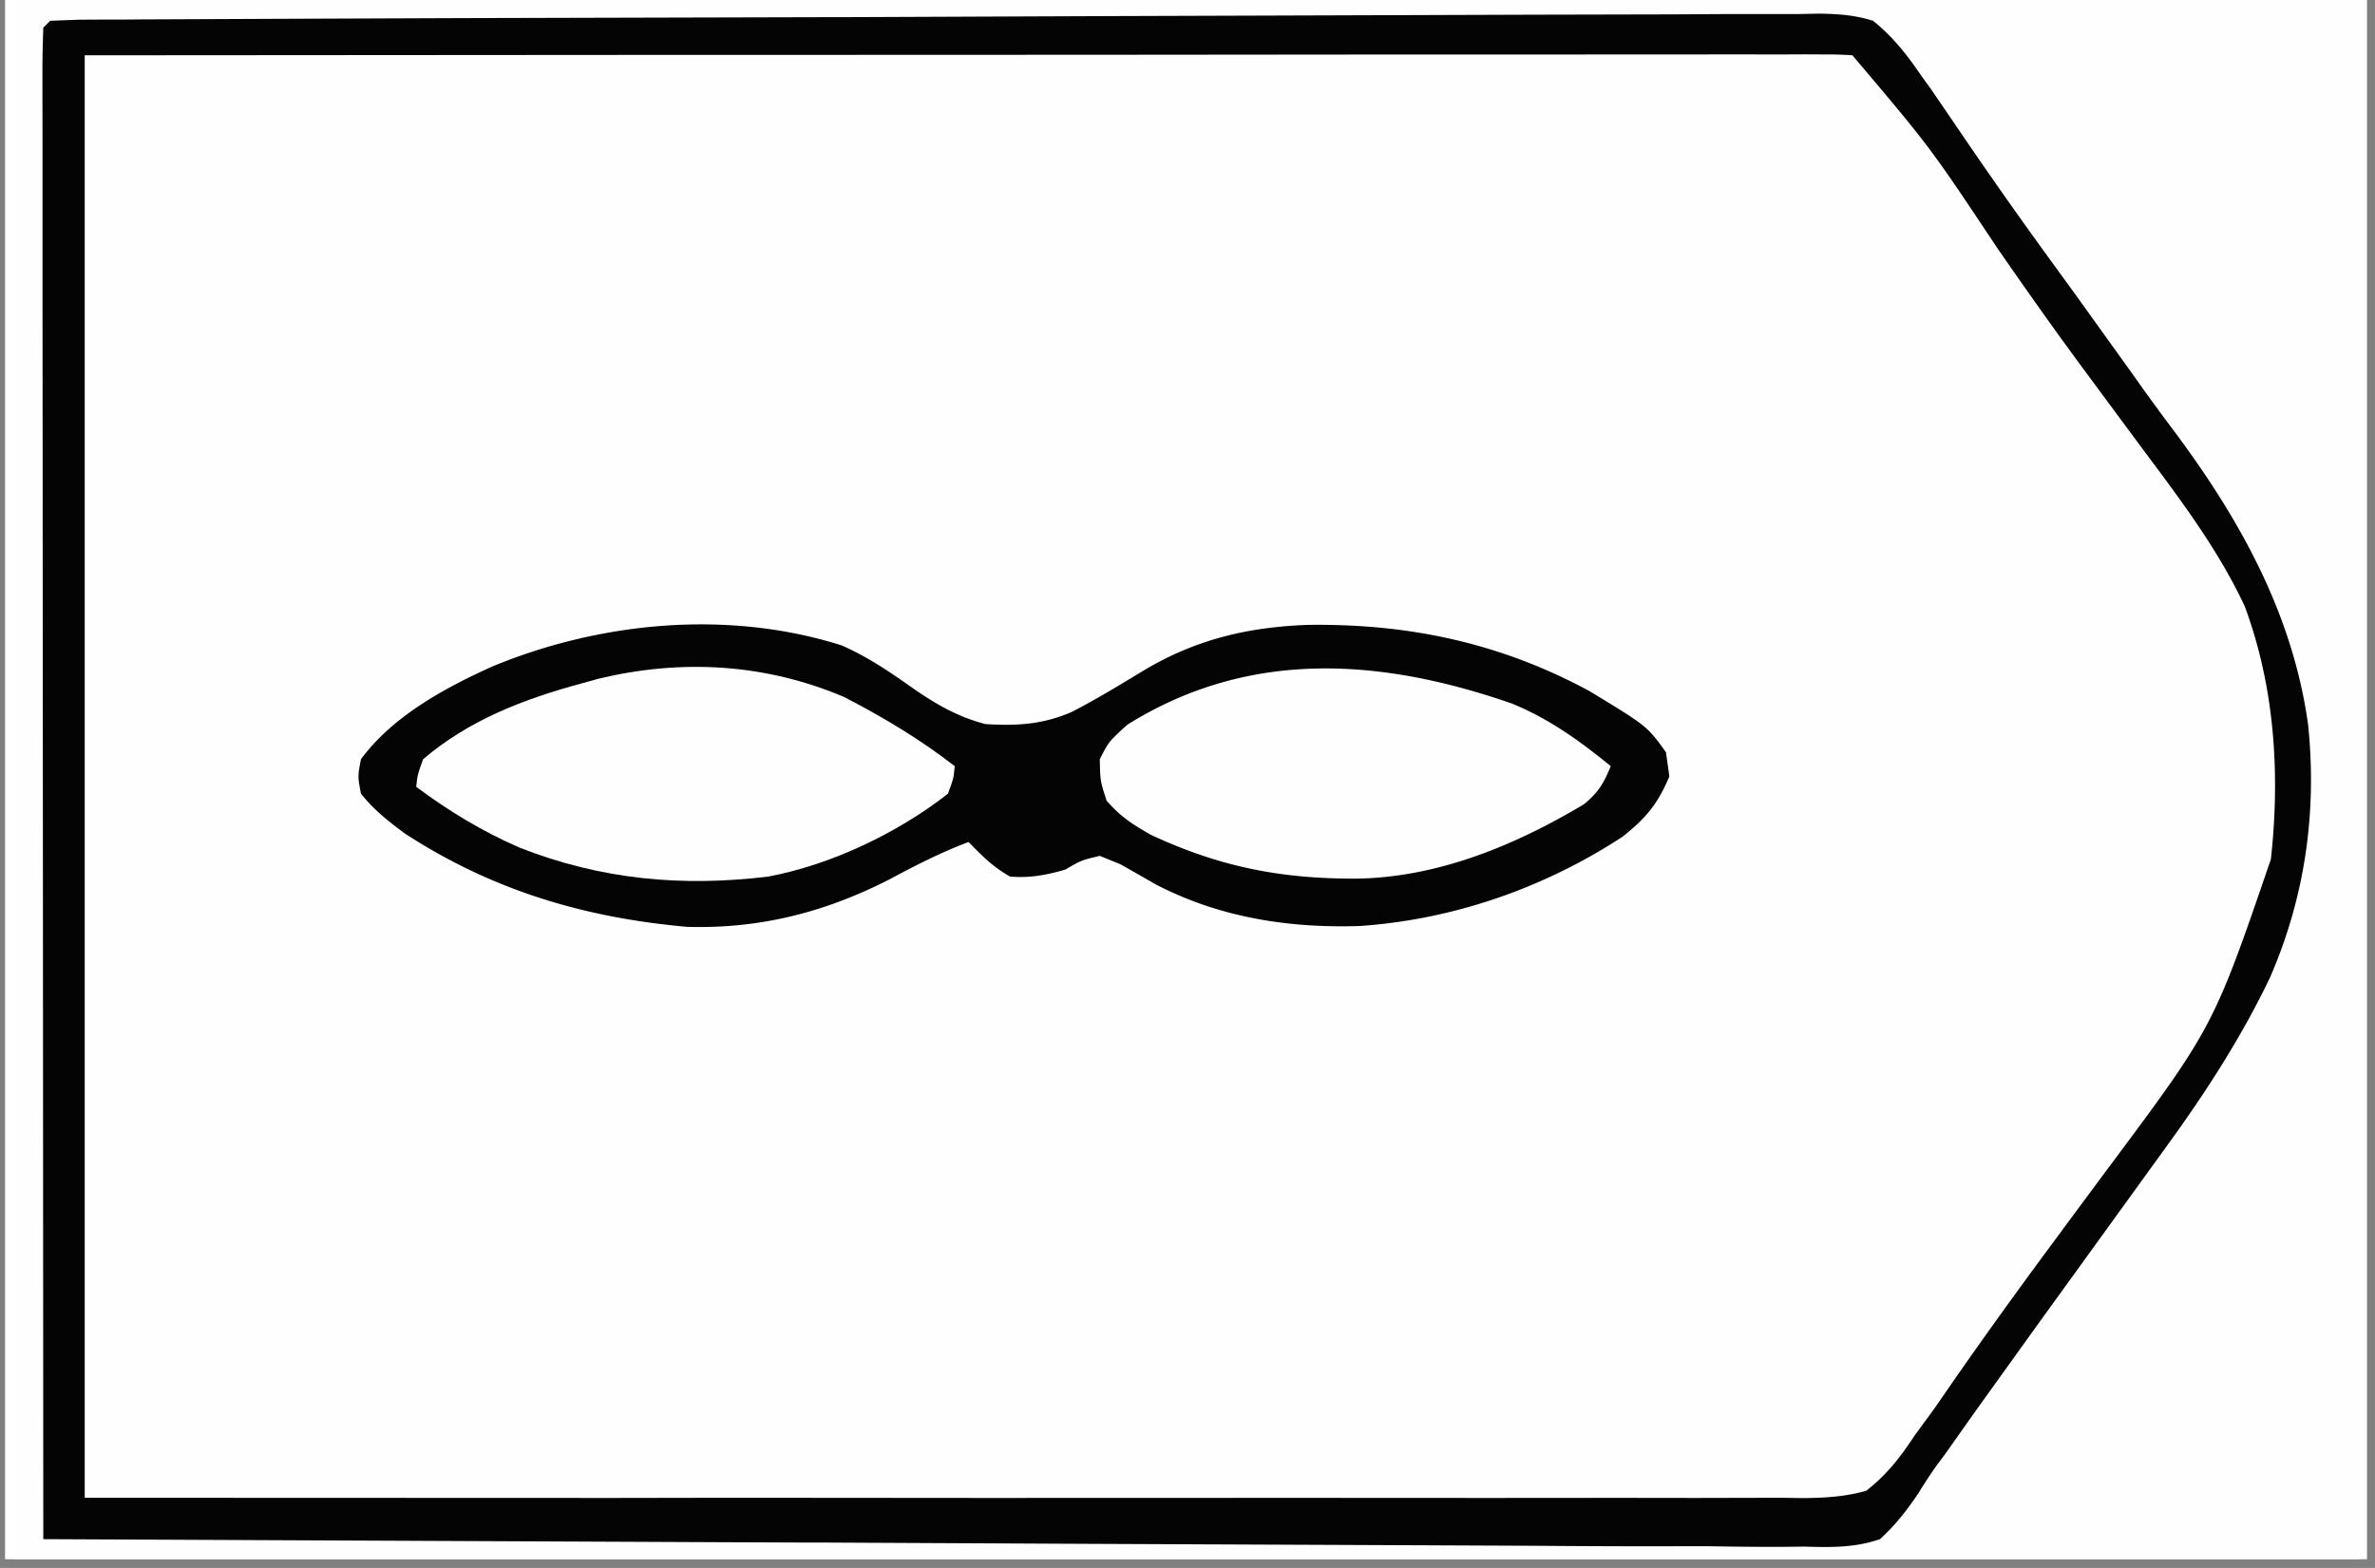
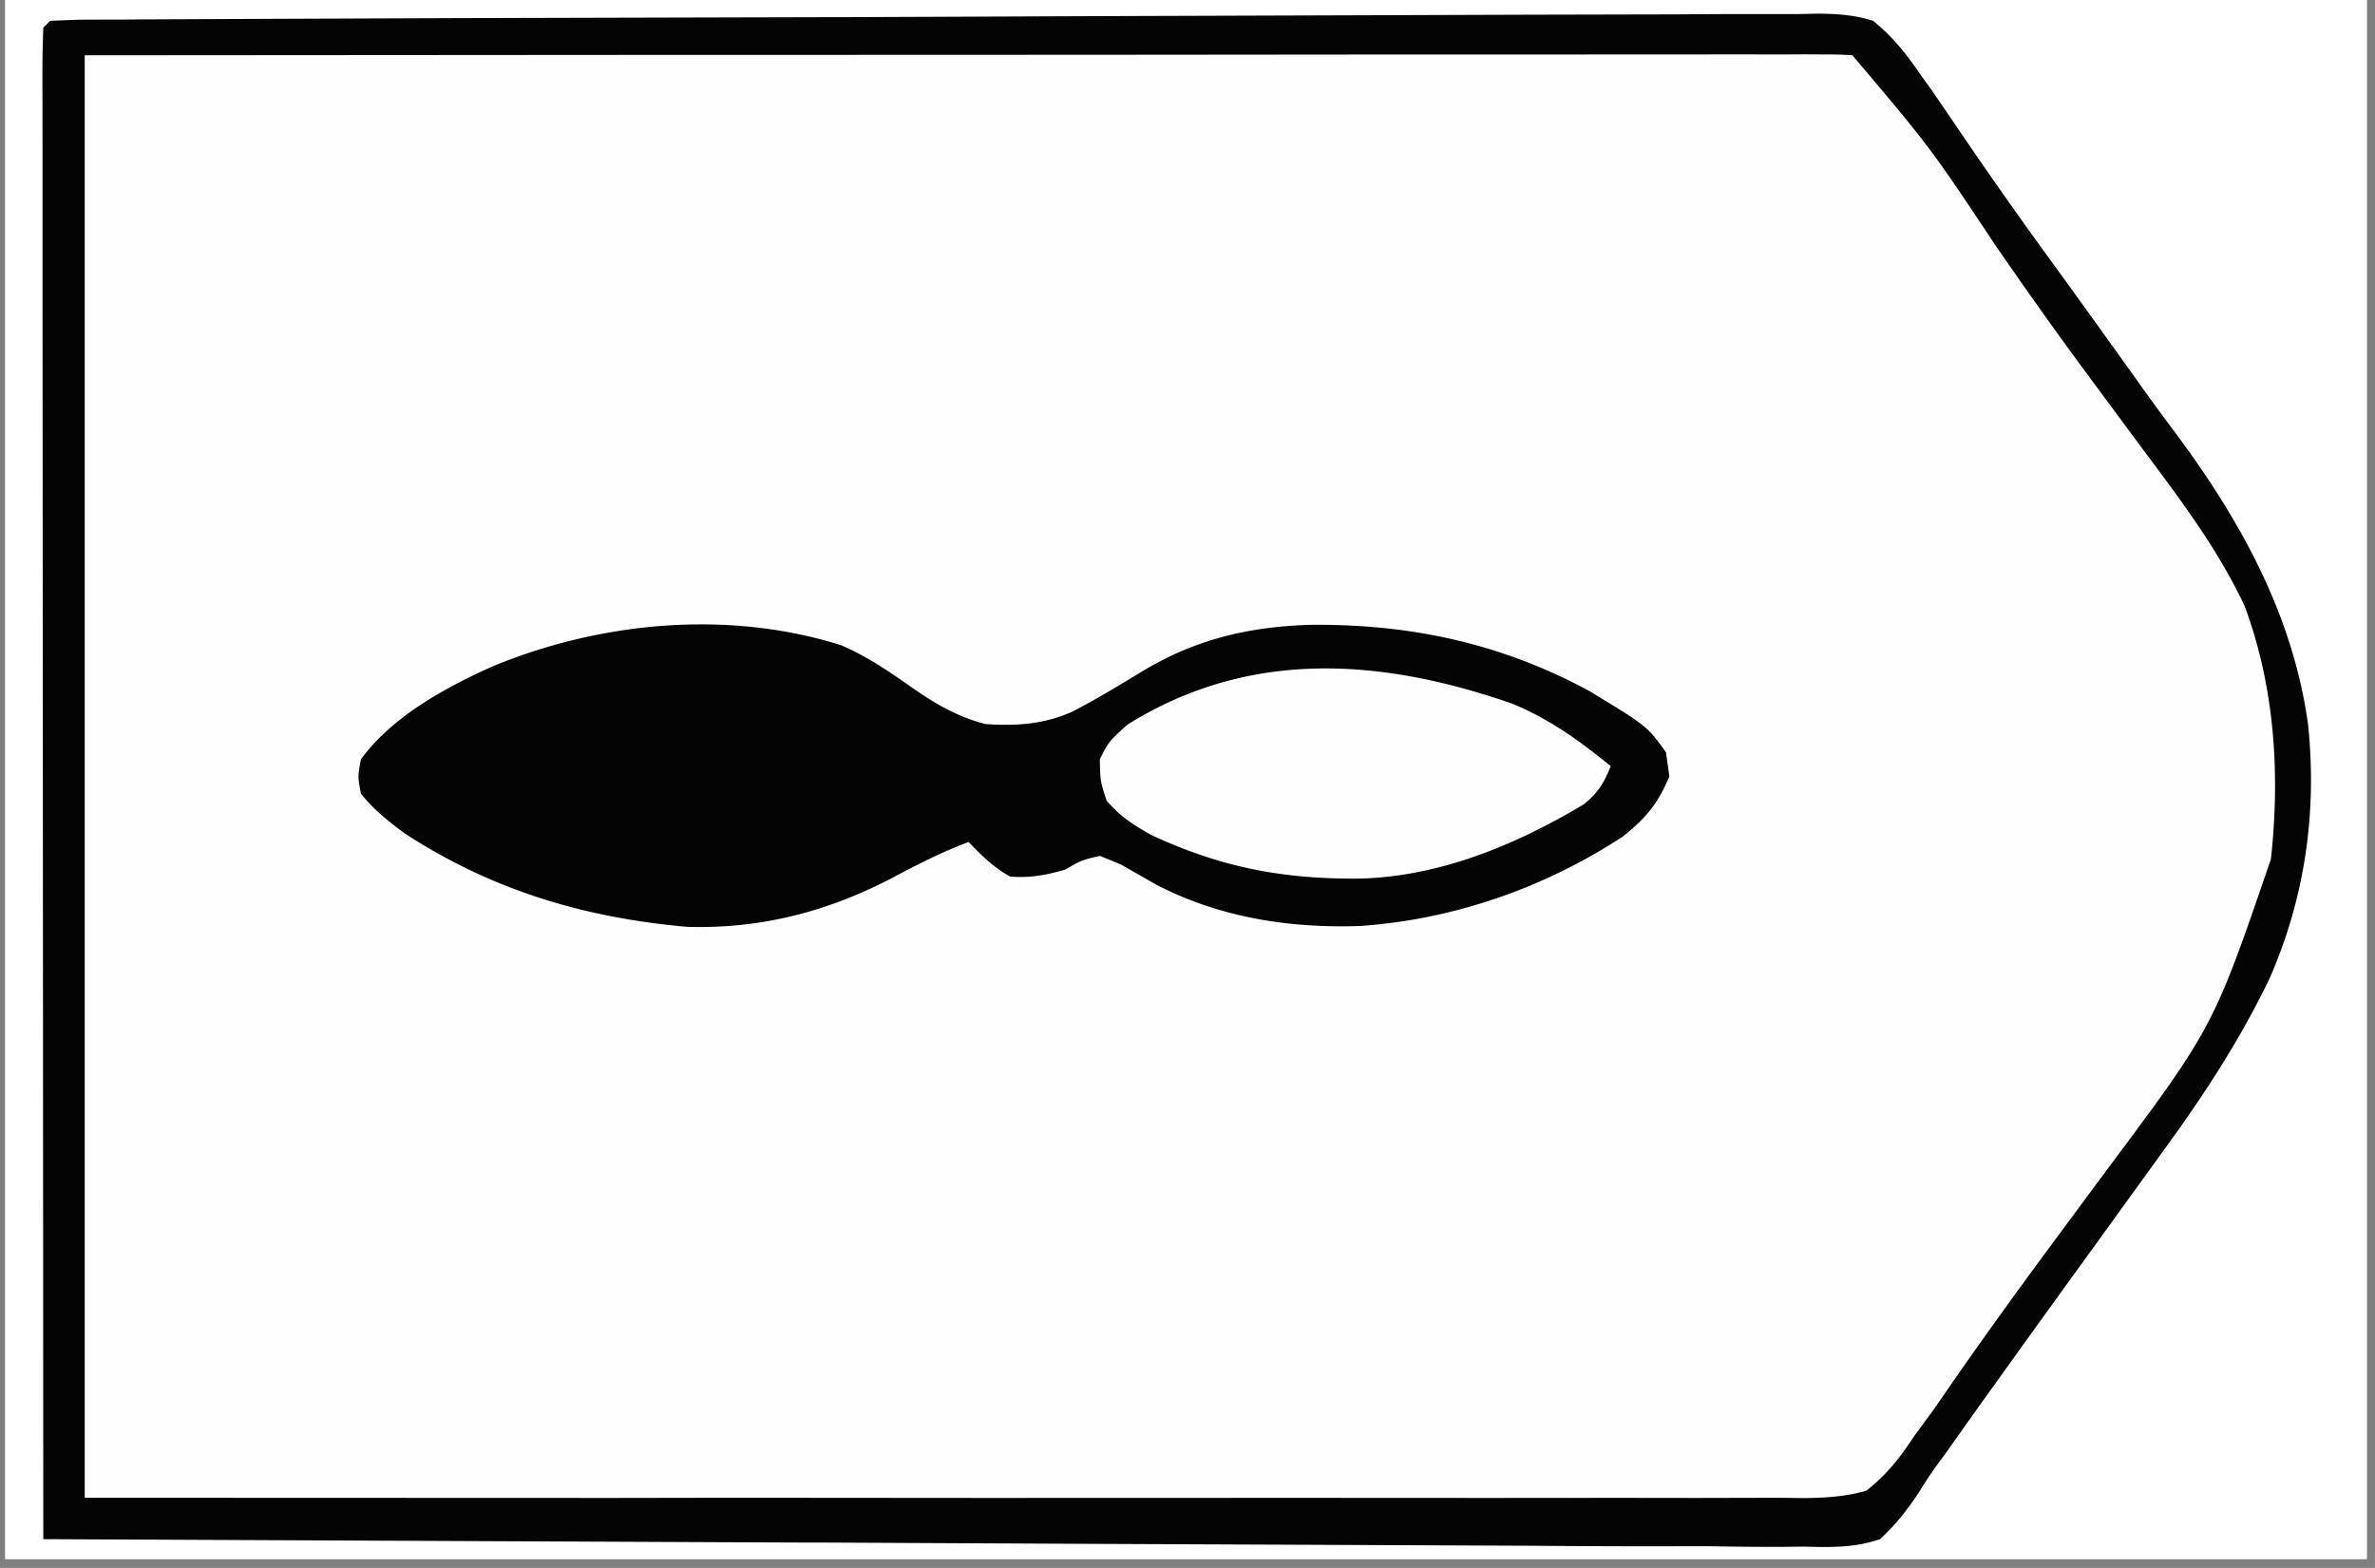
<svg xmlns="http://www.w3.org/2000/svg" width="265" zoomAndPan="magnify" viewBox="0 0 198.75 131.25" height="175" preserveAspectRatio="xMidYMid meet">
  <rect x="0" y="0" width="198.75" height="131.25" fill="#808080" stroke="none" />
  <style>.B{clip-rule:nonzero}.C{fill:#fefefe}.D{fill:#050404}</style>
  <defs>
    <clipPath id="A">
      <path d="M.441 0h197.621v130.504H.441zm0 0" class="B" />
    </clipPath>
    <clipPath id="B">
-       <path d="M1.246 0h196.129v130.504H1.246zm0 0" class="B" />
-     </clipPath>
+       </clipPath>
    <clipPath id="C">
      <path d="M1.246 0H193v130.504H1.246zm0 0" class="B" />
    </clipPath>
    <clipPath id="D">
-       <path d="M1.246 0H72v130.504H1.246zm0 0" class="B" />
-     </clipPath>
+       </clipPath>
    <clipPath id="E">
      <path d="M1.246 0H140v78H1.246zm0 0" class="B" />
    </clipPath>
    <clipPath id="F">
      <path d="M1.246 0H194v130.504H1.246zm0 0" class="B" />
    </clipPath>
    <clipPath id="G">
-       <path d="M1.246 0H80v74H1.246zm0 0" class="B" />
-     </clipPath>
+       </clipPath>
    <clipPath id="H">
      <path d="M1.246 0h133.602v74H1.246zm0 0" class="B" />
    </clipPath>
    <clipPath id="I">
-       <path d="M1.246 0H94v130.504H1.246zm0 0" class="B" />
-     </clipPath>
+       </clipPath>
    <clipPath id="J">
-       <path d="M1.246 0H90v130.504H1.246zm0 0" class="B" />
-     </clipPath>
+       </clipPath>
    <path id="K" d="M.441 0h197.621v130.504H.441zm0 0" />
    <path id="L" d="M-19.875-13.125h238.5v157.5h-238.5z" />
  </defs>
  <g clip-path="url(#A)" fill="#fff">
    <use href="#K" />
    <use href="#K" />
  </g>
  <g clip-path="url(#B)">
    <g fill="#fff">
      <use href="#L" />
      <use href="#L" />
    </g>
    <use href="#L" class="C" />
  </g>
  <g clip-path="url(#C)" class="C">
    <path d="M-675.902 1.738l57.887-.535 8.219-.043 22.023-.223 22.613-.18 13.945-.145 10.711-.051 4.383-.062c8.957-.234 8.957-.234 12.766 1.238 3.227 2.367 5.289 5.605 7.27 9.02 1.375 2.313 3.008 4.426 4.613 6.578l1.863 2.598 5.648 7.875.934 1.305 4.641 6.227c5.934 7.664 10.953 15.598 12.445 25.402.578 8.965-.812 16.391-4.613 24.57-4.141 8.066-10.09 15.223-15.586 22.379-2.184 2.855-4.344 5.719-6.414 8.652l-1.258 1.695a32.29 32.29 0 0 0-2.586 4.363c-1.363 2.555-2.82 4.758-5.227 6.434-4.703 1.617-9.973 1.098-14.871.992l-4.559.008c-3.695.008-7.379-.027-11.062-.082l-12.891-.078-22.98-.152-23.691-.168-5.531-.027-42.32-.27-4.453-.035-6.031-.062-1.801-.008-1.625-.02-1.406-.016-1.055-.082-.578-.578c-.055-1.582-.074-3.152-.062-4.73v-1.562l.008-5.324.008-3.898.305-59.297.105-16.961.215-34.746m454.754 0a31.19 31.19 0 0 1 2.418-.098l1.59-.027 1.773-.016 1.867-.02 6.234-.07 4.449-.055 40.734-.301 6.824-.039 21.926-.211 22.527-.172 13.879-.133 10.672-.047 4.352-.062c8.93-.23 8.93-.23 12.723 1.25 3.227 2.375 5.305 5.621 7.285 9.047 1.055 1.785 2.25 3.438 3.465 5.113l2.504 3.551c1.883 2.688 3.828 5.328 5.773 7.961l1.023 1.383 5.094 6.859c5.301 7.121 9.602 13.828 11.262 22.699.23 2.391.273 4.754.246 7.156l-.016 1.918c-.18 8.289-2.773 14.918-6.957 22-2.223 3.598-4.766 6.969-7.297 10.352l-4.008 5.406-3.031 4.113-4.203 5.719-1.07 1.465-2 2.73-1.871 2.453c-1.043 1.355-1.043 1.355-1.687 2.891-1.105 2.008-2.016 2.996-3.934 4.281-4.699 1.16-9.777.73-14.578.668h-4.52a860.15 860.15 0 0 1-11-.051l-12.812-.047-22.836-.098-23.551-.117-5.496-.008-42.059-.176-4.418-.02-6.004-.043h-1.793l-1.613-.02-1.402-.008-1.043-.082-.578-.578c-.055-.805-.074-1.617-.074-2.43v-1.605l.012-1.785v-1.891l.008-6.359.008-3.402.25-56.852.008-1.543.012-1.551.07-12.715.07-12.43.047-7.352.035-6.816.016-2.5.02-3.391.016-1.906.082-1.41zm-111.09-.23l10.883-.145 9.422-.176 5.609-.074c.832-.008 1.652-.035 2.48-.062 2.465-.098 4.641-.07 6.996.688 2.168 1.867 3.676 3.953 5.199 6.355l1.742 2.379 1.551 2.242a441.63 441.63 0 0 0 7.652 10.652c19.805 26.785 19.805 26.785 21.305 39.543.633 7.109-.992 13.926-3.918 20.371-3.414 7.027-8.035 13.133-12.801 19.297-1.684 2.203-3.301 4.445-4.914 6.691l-.91 1.266-1.828 2.555-4.988 6.906-1.801 2.496-.77 1.055c-.891 1.168-.891 1.168-1.398 2.238-.695 1.223-1.34 2.105-2.383 3.051-2.07.598-4.078.527-6.207.492l-1.918.008c-2.125.008-4.246-.02-6.371-.035-1.516-.008-3.043 0-4.559 0-3.273 0-6.547-.008-9.832-.035l-14.199-.047-23.051-.078-23.801-.082-10.902-.027-53.445-.195V2.32l72.09-.41 4.781-.027 40.285-.375M-676.48 186.035l58.422-.418 6.895-.027 1.391-.008 22.23-.168 22.82-.145 14.07-.105 10.801-.047 4.426-.055c9.098-.176 9.098-.176 12.648.973 3.063 2 4.668 4.938 6.352 8.086a99.16 99.16 0 0 0 2.133 2.828l1.848 2.516 1.016 1.391 7.77 10.719 4.988 6.816 1.086 1.461 2.055 2.738c3.344 4.488 6.352 8.941 7.895 14.355l.355 1.145c2.051 6.824 1.813 13.391.313 20.316-3.266 12.578-12.035 23.055-19.867 33.117-2.094 2.73-4.086 5.531-6.074 8.344-.59.82-1.187 1.633-1.812 2.434-1.184 1.617-1.184 1.617-2.191 3.598-1.41 2.445-2.91 4.516-5.281 6.074-4.695 1.527-9.902 1.035-14.766.93l-4.523.008c-3.656.012-7.312-.027-10.973-.078l-12.781-.074-22.801-.141-22.125-.152-1.383-.008-5.488-.02-41.98-.25-4.406-.035-5.996-.055-1.773-.008-1.613-.016-1.402-.02c-1.113-.082-1.113-.082-2.273-.652l-.223-28.961-.109-13.453-.133-17.953-.098-13.785-.027-4.004c-.117-15.742.285-31.48.59-47.211m831.898-.621l1.328.043c.902.723.902.723 1.66 1.758l.883 1.176.93 1.285.98 1.34c2.691 3.656 5.254 7.414 7.797 11.188a177.69 177.69 0 0 0 6.207 8.602c2.73 3.578 5.289 7.262 7.797 11.012l1.02 1.516c3.906 5.898 7.305 11.563 7.973 18.738.805 15.113.805 15.113-2.309 21.957l-.785 1.855c-2.855 6.199-6.824 11.668-10.77 17.211l-.926 1.313c-4.051 5.719-8.254 11.32-12.516 16.871l-1.105 1.438-1.082 1.336c-1.176 1.516-1.176 1.516-1.848 3.223-1.059 2.148-1.961 3.266-3.906 4.699-4.648 1.277-9.75.813-14.512.734l-4.516.008a787.57 787.57 0 0 1-10.953-.062l-12.758-.055-22.75-.105-22.094-.125h-1.375l-5.477-.02-41.902-.187-4.398-.023-5.977-.047-1.793-.008-1.598-.02-1.398-.008-1.043-.082-.582-.57a142.45 142.45 0 0 1-.07-4.836v-1.551l.008-5.195v-3.699l.008-10.094v-10.535l.02-19.969.008-22.727.027-46.762 64.035-.25 1.355-.008 78.797-.301 1.75-.012h1.594l1.383-.008c.965 0 1.918-.02 2.883-.043M9.855-290.062l1.57-.035 1.402-.043 1.195.121c1.543 1.262 1.543 1.262 2.746 3.07l1.445 2.09.77 1.148c1.176 1.73 2.434 3.418 3.691 5.105l3.113 4.211 5.176 7.023 3.016 4.102 4.039 5.434c5.309 7.137 9.859 13.957 11.035 22.957.715 7.586-.402 14.34-3.441 21.332-3.07 6.691-7.324 12.207-11.812 17.996-2.668 3.445-5.246 6.941-7.816 10.457-2.914 3.965-5.824 7.926-8.93 11.742l-1.328 1.645c-1.125 1.281-1.125 1.281-2.285 1.863-.98.055-1.961.078-2.949.09l-1.902.016-2.105.012-2.211.016-6.074.035-6.477.047-12.516.078-10.082.063-69.512.285-5.047.012h-7.836-2.773c-6.359.008-12.668-.25-19.008-.652-.645-23.91-.652-47.816-.625-71.734l.016-15.703.027-32.156 61.152-.25h1.305l65.457-.27 9.805-.035L3.738-290l3.031-.008 3.086-.055M7.09 4.629l52.332-.312L70 4.273h1.348l21.402-.133 21.98-.109 13.551-.09 10.402-.035 4.262-.035c8.77-.141 8.77-.141 12.07.758 2.027 1.172 3.176 2.742 4.371 4.738l.832 1.617c.605.848 1.238 1.684 1.879 2.504l1.73 2.402.957 1.328c2.605 3.648 5.121 7.352 7.625 11.063 2.152 3.16 4.418 6.195 6.762 9.199 5.258 6.781 9.566 13.332 10.949 21.996.668 7.707-.055 14.496-2.945 21.68-3.176 6.781-7.715 12.703-12.301 18.586-2 2.57-3.918 5.191-5.809 7.824l-.945 1.313-4.336 6.094-.777 1.098-2.031 2.879-1.34 1.805-.59 1.035c-.855 1.301-1.594 2.105-2.879 3.004-2.828.617-5.656.547-8.539.512l-2.641.016h-7.199c-2.559-.008-5.129 0-7.699.02h-14.754c-5.387-.012-10.777.008-16.164.016l-25.906.027-66.176-.008zm-308.363 184.254c1.09-.027 2.188 0 3.273.035 1.383 1.105 1.383 1.105 2.523 2.676l1.32 1.77 1.359 1.918 1.363 1.871 5.996 8.488 1.668 2.379.855 1.223c2.434 3.465 5.004 6.809 7.59 10.156 5.586 7.262 10.922 14.508 12.391 23.758.77 7.684.227 14.742-2.914 21.852-3.668 7.352-8.637 13.777-13.648 20.254-2.133 2.766-4.195 5.566-6.227 8.414l-7.477 10.215-.883 1.188c-1.062 1.41-2.098 2.766-3.348 4.016-1.098.141-1.098.141-2.469.141h-1.59l-1.758-.008-1.855.008a1637.75 1637.75 0 0 1-6.191-.016h-4.422c-3.187 0-6.371 0-9.547-.012l-13.801-.008-22.391-.027-21.75-.016h-1.371l-10.582-.012-51.926-.051V189.5l51.125-.207 10.336-.043h1.313l69.957-.285 5.684-.02 1.668-.008 2.996-.012c.91 0 1.82-.016 2.73-.043m230.934.035c1.008.965 1.008.965 1.918 2.223l1.035 1.41 1.098 1.535 1.148 1.578 3.473 4.809 1.953 2.695 3.664 5.094 6.121 8.352 1.035 1.41 4.238 5.727c4.664 6.301 8.793 12.723 9.703 20.684.59 6.719.035 12.313-2.738 18.512-3.398 7.227-7.832 13.32-12.758 19.566-2.648 3.383-5.145 6.844-7.598 10.359-2.203 3.168-4.516 6.227-6.887 9.27-1.312 1.605-1.312 1.605-2.027 2.91-.828 1.355-1.621 2.391-2.801 3.461-2.133.695-4.191.617-6.414.57l-2.105.02h-4.852c-3.105-.02-6.219 0-9.324.027l-21.551.035h-10.883-19.375-17.559-20.492-10.809-10.125-3.723-5.059-1.496c-1.918 0-3.48-.047-5.309-.652V189.5l51.617-.437 11.754-.098 21.117-.18 21.676-.187 13.375-.117 10.25-.078 4.211-.035 5.734-.047 1.688-.016c4.941-.039 4.941-.039 7.074.613" />
  </g>
  <g clip-path="url(#D)" class="D">
    <path d="M-127.129-544.273h2.211l55.469.016 32.117.012h13.914l94.07.023.445 85.984.008 2.438.164 183.762v6.859l-.039 118.445-58.937.285-2.223.008-107.949.293h-6.879l-11.48-.008-2.285-.008c-20.035-.008-40.07.055-60.105.125l-7.387.027-24.121.078-72.145.223h-1.703l-165.953.16h-3.348l-83.363-.035c-.918-1.641-1.293-2.809-1.293-4.691l-.008-1.43.008-1.57-.008-1.676.008-5.613-.008-4.039.008-9.984v-11.965-22.102l.008-21.937v-6.926l.02-52.105.008-49.055v-10.277l.008-45.602v-19.148l.012-24.758v-11.902l.488-48.922c.195-8.145.109-16.238-.258-24.375l-.242-7.871-.027-1.793c.117-2.078.387-4.059.707-6.121l.328-2.051.242-1.562 77.648-.25h1.656l26.344-.086 42.402-.137 18.527-.051 29.52-.055 2.301.008h4.602l45.703-.133 14.844-.09 145.973-.418m-185.32 1.793l-.574 1.73h-2.254l-31.047-.035h-1.328c-40.66-.027-81.312.141-121.973.32l-3.562.02-61.148.273c-.555 1.672-.645 2.715-.645 4.445l-.008 1.711.008 1.875-.008 2.008.008 5.531v6.004 10.539 15.668l.008 26.355.012 35.973.008 58.363.008 56.707v1.77l.012 53.289v1.66l.023 109.797 214.93-.105h1.953l49.262-.117 28.832-.062 308.277-.863.023-100.492v-2.152l.02-34.109.008-35.18.008-19.68-.434-75.277-.262-39.867v-9.055l.012-16.918.016-19.359.027-39.617-39.645-.023c-6.145 0-12.293-.012-18.43-.02-5.387 0-10.777-.008-16.164-.008-2.828 0-5.648 0-8.477-.008-12.703-.02-25.406.043-38.117.195l-1.66.016-6.824.082-81.605.41-17.559-.008c-10.426 0-20.848-.012-31.266-.012l-30.242-.008h-1.898l-9.484-.008c-25.898 0-51.785-.02-77.684-.027l-.578-1.73zm-57.496 750.832l1.445.215c1.5 1.488 2.445 3.355 3.469 5.199l.695 1.215c2.305 4.559 2.883 9.895 2.777 14.961 1.898-1.051 3.504-2.254 5.164-3.648 4.531-3.566 10.035-5.574 15.637-6.789l1.152.035c1.016.723 1.016.723 1.73 1.73.09 5.086-1.82 10.484-4.043 15.027-1.469 2.336-3.281 4.379-5.199 6.352 3.793.805 3.793.805 7.629 1.363 3.977.465 6.887 1.324 10.266 3.473a12.52 12.52 0 0 1 2.91 3.258c.285 1.445.285 1.445 0 2.891-2.195 2.086-4.516 3.105-7.297 4.148l-1.172.453c-3.191 1.234-5.539 1.813-8.98 1.785l-2.223-.016-1.711-.02c1.078 1.66 2.148 3.266 3.387 4.801 3.363 4.254 5.238 8.414 6.434 13.688.117 2.211.117 2.211 0 4.039l-.605 1.16-1.125.57c-5.219-.453-10.68-2.316-15.078-5.219-1.371-1.105-2.684-2.246-3.984-3.441l-2.891-2.312.078 1.09c.285 7.02-1.855 13.336-5.012 19.539-.848 1.328-.848 1.328-2.578 2.48-1.445-.055-1.445-.055-2.891-.582-3.473-4.031-5.496-9.715-6.504-14.871-.383-2.195-.473-4.273-.437-6.496l-1.141.883c-5.398 4.07-11.828 8.281-18.68 9.191-1.555-.262-1.555-.262-2.676-1.09-.609-1.48-.609-1.48-.609-3.793.992-6.441 4.418-11.723 8.414-16.719.641-.793 1.313-1.57 1.98-2.34l-1.02.055c-6.687.223-12.176-1.848-18.082-4.727-1.695-1.109-1.695-1.109-2.871-2.535l-.562-1.465c.305-1.203.305-1.203 1.16-2.309 3.113-2.676 6.441-4.238 10.438-5.121 3.246-.59 6.496-1.008 9.785-1.234-1.48-2.703-2.988-5.371-4.621-7.977-2.176-3.602-4.434-7.547-4.773-11.801l.152-1.598 1.152-1.152c2.426-.402 4.824-.258 7.199.375 5.352 2.016 10.535 4.996 14.754 8.867l-.141-2.023c.016-4.836 1.266-9.887 3.316-14.258 2.836-4.871 2.836-4.871 5.781-5.309m227.383-14.23c1.461.035 1.461.035 2.891.578 4.102 3.113 6.672 8.621 8.66 13.285 2.301 6.559 2.668 14.555 1.535 21.422-1.125 5.035-3.516 9.449-6.156 13.82l1.043-.676c4.711-2.961 9.762-5.371 15.391-5.781 8.609-.207 16.137-.082 23.879 4.121 2.715 1.535 5.336 3.133 7.645 5.23.652 1.98.652 1.98.582 4.039-.953 1.348-1.578 1.953-2.891 2.891l-1.113.805c-1.52.988-3.051 1.828-4.668 2.656l-1.043.555c-6.672 3.363-12.918 4.141-20.348 3.82-5.879-.437-10.937-2.25-16.164-4.953l-1.375-.68-.937-.473.945 1.438c2.715 4.184 5.129 7.984 5.496 13.082.43 8.527-.152 16.684-3.953 24.445-1.809 3.48-3.871 7.234-7.109 9.566-1.461.238-1.461.238-2.891 0-3.449-2.457-5.441-6.809-7.18-10.547-2.871-6.566-4.246-13.5-3.801-20.648.828-6.227 2.871-11.535 6.359-16.754l-.918.41-4.141 1.863-1.441.652-1.402.625-1.285.578c-5.727 2.305-13.094 1.492-19.125 1.07-3.086-.488-5.852-1.559-8.672-2.891l-1.937-.863c-3.148-1.48-6.047-2.953-8.465-5.496-.793-1.91-.793-1.91-1.148-3.461a34.22 34.22 0 0 1 6.68-5.523l1.063-.687c4.559-2.82 9.625-4.586 15.004-4.828l4.844-.043 1.641-.027c4.426-.008 8.797.25 12.805 2.285l1.879 1.098 3.461 1.945h1.16l-.828-1.547c-3.445-6.574-5.664-12.855-5.531-20.402.742-8.352 3.398-15.25 8.109-22.191 2.105-2.766 2.105-2.766 3.453-3.809" />
  </g>
  <g clip-path="url(#E)" class="D">
    <path d="M-76.684-361.406c2.723 1.43 5.309 3.09 7.832 4.848 1.242.875 1.242.875 3.133 1.836 1.285-.363 1.285-.363 2.316-1.148l2.598.211c1.563.09 1.563.09 3.176-.211 1.703-.937 1.703-.937 3.363-2.168 3.531-2.52 6.754-4.203 11.09-4.773 9.145-.742 17.359-.117 25.77 3.719 3.445 1.66 7.172 3.535 9.477 6.684.141 1.801.141 1.801-.582 3.469-1.23 2.145-2.828 3.313-4.871 4.625-6.742 3.836-14.336 6.305-22.105 6.637-5.914-.133-12.168-1.793-17.402-4.551-1.605-.805-2.465-.937-4.301-.891-1.301.133-2.598.293-3.891.496-1.746.039-1.746.039-3.273-.773l-1.363-.918c-1.098-.609-1.098-.609-2.312-.582-1.633.875-1.633.875-3.352 2.133-4.711 3.07-9.645 4.605-15.258 5.016-9.027.391-17.359-2.473-25.297-6.566-2.176-1.473-3.738-3.008-5.203-5.203-.008-1.68-.008-1.68.574-3.473a24.19 24.19 0 0 1 3.504-2.668l.965-.648c9.73-6.406 24.262-9.469 35.414-5.098M70.445 54.031c2.207.973 4.023 2.215 5.988 3.605 1.934 1.34 3.711 2.363 6.02 2.973 2.605.168 4.82.043 7.246-1.02 2.016-1.035 3.941-2.211 5.887-3.391 4.406-2.656 8.77-3.703 13.879-3.891 8.457-.113 16.113 1.52 23.563 5.551 4.816 2.926 4.816 2.926 6.387 5.113l.285 2.023c-.988 2.332-1.961 3.492-3.926 5.051-6.566 4.293-14.164 6.934-21.98 7.469-5.949.195-11.73-.715-17.02-3.453l-3-1.711-1.738-.707c-1.551.367-1.551.367-2.891 1.152-1.57.453-2.988.723-4.629.578-1.418-.812-2.301-1.695-3.461-2.891-2.328.875-4.461 1.973-6.648 3.141-5.379 2.75-10.848 4.141-16.914 3.961-8.617-.766-16.324-3.066-23.629-7.824-1.391-1.035-2.57-1.961-3.656-3.32-.277-1.445-.277-1.445 0-2.891 2.664-3.602 6.992-5.957 11.016-7.77 9.117-3.766 19.777-4.746 29.223-1.75M-63.98-525.727c1.375 0 1.375 0 2.891.574 4.191 3.824 7.055 8.645 8.832 14.008 2.211 7.102 3.078 14.48 1.516 21.832-1.027 4.344-2.613 7.859-4.977 11.668-.883 1.535-.883 1.535-.652 3.141.465 1.473.465 1.473 1.633 3.078.008 1.234.008 1.234-.18 2.57l-.176 1.328c-.223 1.305-.223 1.305-.582 2.41l-.215 1.207a53.99 53.99 0 0 0 2.203 4.477c3.035 5.566 3.855 10.316 3.711 16.641-.355 8.121-2.977 15.32-6.957 22.305-1.426 2.203-2.543 3.668-4.809 5.031l-1.66.074c-3.773-2.465-5.52-6.504-7.508-10.395-2.473-4.918-3.586-9.559-4.051-15.027l-.125-1.473c-.27-6.664 1.328-13.195 4.406-19.066.918-1.418.918-1.418 2.203-2.578l1.027-1.148c.113-1.402.113-1.402-.215-2.848-.27-1.465-.27-1.465-.367-2.926l.672-1.445.488-1.445c-.641-1.5-.641-1.5-1.766-2.926-4.273-6.281-5.844-12.289-6.434-19.809-.211-6.773.973-13.457 4.16-19.441 4.645-7.996 4.645-7.996 6.93-9.816" />
  </g>
  <g clip-path="url(#F)" class="D">
    <path d="M4.203 1.738l2.441-.09 1.605-.008h1.785l1.883-.016 6.289-.027 4.488-.02 16.055-.062 30.449-.078h1.371l22.098-.09 22.688-.074 12.73-.043 11.988-.027 4.398-.027h6.004l1.758-.035c1.633.027 2.961.117 4.512.598 1.668 1.34 2.848 2.855 4.051 4.621l.82 1.133 2.133 3.125c2.348 3.461 4.738 6.879 7.191 10.262l2.836 3.906 4.586 6.387a181.46 181.46 0 0 0 3.559 4.891c5.52 7.398 9.953 15.34 11.23 24.598.758 7.328-.258 14.445-3.203 21.199-2.195 4.57-4.844 8.773-7.777 12.895l-.82 1.141-5.703 7.887-4.852 6.711-.945 1.313-4.316 6.012-.77 1.082-1.996 2.828-.672.898c-.535.75-1.043 1.527-1.523 2.313-.992 1.48-1.937 2.695-3.246 3.898-2.117.73-4.105.688-6.328.625l-1.906.02c-2.113.008-4.219-.02-6.336-.055l-4.547.008c-3.258 0-6.523-.016-9.777-.043l-14.141-.062-22.945-.098-22.273-.109h-1.391l-6.898-.027-57.164-.258-.027-49.457-.016-22.965-.012-20.004-.008-10.598v-9.969-3.664l-.008-4.988V5.699c0-1.121.035-2.254.07-3.379zM7.09 4.629v120.746l44.23.016 9.609-.016h1.246l20.359.016 26.281-.008 15.824.008 10.945-.008 6.379.008 6.969-.016 2.059.027c1.84-.027 3.41-.117 5.176-.609 1.719-1.328 2.863-2.816 4.051-4.621l1.621-2.211 1.59-2.301c2.523-3.625 5.102-7.211 7.723-10.762l2.043-2.766 3.07-4.141c8.957-12.008 8.957-12.008 13.773-26.07.785-7.137.32-14.418-2.195-21.184-2.246-4.789-5.414-8.965-8.562-13.184l-3.898-5.266-1.035-1.402c-2.473-3.344-4.863-6.734-7.234-10.16-5.594-8.414-5.594-8.414-12.098-16.098a32.29 32.29 0 0 0-2.383-.07l-1.57-.008-1.73.008h-1.836c-2.043-.008-4.086 0-6.129 0h-4.371l-9.437.008H113.91l-22.141.02-21.508.008h-11.82L7.09 4.629m-228.238-2.891a31.19 31.19 0 0 1 2.418-.098l1.59-.027 1.773-.016 1.867-.02 6.234-.07 4.449-.055 40.734-.301 6.824-.039 21.926-.211 22.527-.172 13.879-.133 10.672-.047 4.352-.062c8.93-.23 8.93-.23 12.723 1.25 3.227 2.375 5.305 5.621 7.285 9.047 1.055 1.785 2.25 3.438 3.465 5.113l2.504 3.551c1.883 2.688 3.828 5.328 5.773 7.961l1.023 1.383 5.094 6.859c5.301 7.121 9.602 13.828 11.262 22.699.23 2.391.273 4.754.246 7.156l-.016 1.918c-.18 8.289-2.773 14.918-6.957 22-2.223 3.598-4.766 6.969-7.297 10.352l-4.008 5.406-3.031 4.113-4.203 5.719-1.07 1.465-2 2.73-1.871 2.453c-1.043 1.355-1.043 1.355-1.687 2.891-1.105 2.008-2.016 2.996-3.934 4.281-4.699 1.16-9.777.73-14.578.668h-4.52a860.15 860.15 0 0 1-11-.051l-12.812-.047-22.836-.098-23.551-.117-5.496-.008-42.059-.176-4.418-.02-6.004-.043h-1.793l-1.613-.02-1.402-.008-1.043-.082-.578-.578c-.055-.805-.074-1.617-.074-2.43v-1.605l.012-1.785v-1.891l.008-6.359.008-3.402.25-56.852.008-1.543.012-1.551.07-12.715.07-12.43.047-7.352.035-6.816.016-2.5.02-3.391.016-1.906.082-1.41zm2.313 3.461v120.746l58.637.008h4.086l34.316.098 18.219.117 10.445.109 9.715.063 3.504.051c5.176.188 5.176.188 10.152-1.016 2.723-2.043 4.578-4.781 6.324-7.664.77-1.258 1.633-2.437 2.516-3.613l1.492-2.16a441.63 441.63 0 0 1 7.652-10.652l2.051-2.785 3.535-4.738c4.434-5.957 9.25-12.937 10.891-20.277.77-6.703.91-13.707-1.266-20.148-2.98-6.844-7.504-12.695-12.027-18.586l-4.949-6.656-1.027-1.383-7.848-10.828-1.723-2.312c-1-1.437-1-1.437-1.82-3.176-1.195-2.176-2.258-3.848-4.379-5.195-4.531-1.344-9.547-.871-14.219-.785h-4.391l-9.437.055-13.648.082-22.145.133-21.496.145h-1.355l-10.484.043-51.32.328m-3.469 180.836l54.199-.258 10.965-.027 1.391-.008 22.18-.105 22.758-.09 14.039-.07 10.777-.027 4.414-.035 6.031-.012 1.766-.043c1.688.035 3 .141 4.605.676 1.844 1.527 3.227 3.25 4.621 5.195l.773 1.016a96.64 96.64 0 0 1 1.938 2.703l1.473 2.105.785 1.109 4.422 6.172.945 1.32 6.094 8.324c10.832 14.633 10.832 14.633 13.035 20.004l.453 1c1.73 4.355 1.625 8.867 1.605 13.48v1.285c-.016 6.539-.586 11.93-3.789 17.746l-.797 1.668c-3.316 6.621-8.207 12.473-12.641 18.371l-6.785 9.129-4.043 5.496-1.016 1.375-2.891 3.891-.875 1.195c-2.023 2.711-2.023 2.711-3.309 3.352-.848.055-1.687.082-2.535.074l-1.625.008-1.793-.008h-1.898-6.344-4.523c-3.254 0-6.512 0-9.766-.012h-14.121l-22.91-.016c-7.414 0-14.836-.008-22.258-.008h-12.23l-53.121-.039zm146.523 2.332l-1.555.008-1.695.008-1.809.02-6.012.043-27.004.223-42.902.34-1.328.008-10.293.082-50.457.402v119.012c2.273.758 4.434.66 6.805.652h1.598 5.309 3.801 10.348 10.867 19.453 17.547 20.43 10.793l24.418-.062 4.336-.027 6.957-.078 1.902-.012c2.961-.051 2.961-.051 5.629-1.16 1.461-1.293 2.629-2.695 3.434-4.477 1.41-2.82 3.301-5.223 5.199-7.727l2.09-2.84 5.602-7.52 1.695-2.266 3.344-4.391c3.57-4.648 6.398-9.359 8.816-14.695.426-.93.918-1.82 1.406-2.711 2.453-4.773 2.402-9.656 2.215-14.91-.473-7.359-3.641-13.312-7.621-19.371-1.879-2.82-3.906-5.512-5.949-8.207l-8.387-11.34-8.082-11.117-1.023-1.395-1.883-2.523-2.062-2.863-1.059-1.125-4.871.02m231.199-2.953l1.328.043c.902.723.902.723 1.66 1.758l.883 1.176.93 1.285.98 1.34c2.691 3.656 5.254 7.414 7.797 11.188a177.69 177.69 0 0 0 6.207 8.602c2.73 3.578 5.289 7.262 7.797 11.012l1.02 1.516c3.906 5.898 7.305 11.563 7.973 18.738.805 15.113.805 15.113-2.309 21.957l-.785 1.855c-2.855 6.199-6.824 11.668-10.77 17.211l-.926 1.313c-4.051 5.719-8.254 11.32-12.516 16.871l-1.105 1.438-1.082 1.336c-1.176 1.516-1.176 1.516-1.848 3.223-1.059 2.148-1.961 3.266-3.906 4.699-4.648 1.277-9.75.813-14.512.734l-4.516.008a787.57 787.57 0 0 1-10.953-.062l-12.758-.055-22.75-.105-22.094-.125h-1.375l-5.477-.02-41.902-.187-4.398-.023-5.977-.047-1.793-.008-1.598-.02-1.398-.008-1.043-.082-.582-.57a142.45 142.45 0 0 1-.07-4.836v-1.551l.008-5.195v-3.699l.008-10.094v-10.535l.02-19.969.008-22.727.027-46.762 64.035-.25 1.355-.008 78.797-.301 1.75-.012h1.594l1.383-.008c.965 0 1.918-.02 2.883-.043m-9.75 2.941l-3.148.012-1.77.008-10 .035-21.969.098-41.555.172h-1.277l-58.859.238-.883 73.109-.078 8.199-.109 11.875-.07 10.219-.027 3.684-.027 5.824-.016 1.832v1.668l-.008 1.488.063 1.117.578.578a37.03 37.03 0 0 0 2.371.109l1.563.023 1.73.02 1.828.027 6.113.078 4.359.055 39.914.367 6.699.035 21.473.25 22.078.203 13.594.16 10.457.055c1.426 0 2.844.027 4.273.07 6.457.227 6.457.227 12.633-1.453 3.574-2.871 5.977-6.684 8.293-10.59 1.465-2.391 3.141-4.605 4.809-6.852l1.832-2.551 3.727-5.133c9.938-13.215 9.938-13.215 15.426-28.605.516-6.879.613-13.863-2.312-20.215-3.254-6.684-7.715-12.547-12.133-18.488l-4.004-5.414-1.016-1.367c-2.848-3.863-5.613-7.789-8.344-11.75l-1.883-2.668c-.641-.918-1.258-1.863-1.844-2.828-.965-1.465-1.812-2.562-3.133-3.703-1.41-.277-1.41-.277-2.934-.145l-1.703.063c-1.582.074-3.141.09-4.711.09m-595.062-2.32l58.254-.328 6.887-.027h1.383l22.168-.133 22.746-.109 14.043-.086 10.766-.039 4.41-.035c9.078-.141 9.078-.141 12.469.758 2.051 1.16 3.203 2.73 4.406 4.758l.797 1.598c.57.813 1.16 1.613 1.758 2.398l1.559 2.258 1.785 2.551.91 1.305 4.602 6.434.938 1.293 5.004 6.816c12.938 17.328 12.938 17.328 14.648 27.781.715 7.641.305 14.93-2.891 21.961-3.023 6.379-7.066 12.105-11.211 17.789l-2.793 3.871-9.18 12.563-.758 1.008c-.52.699-1.055 1.375-1.605 2.055-1.117 1.461-1.117 1.461-2.09 3.391-1.41 2.453-2.906 4.539-5.297 6.109-4.711 1.527-9.949 1.027-14.836.922l-4.543.008a737.73 737.73 0 0 1-9.758-.07l-14.113-.098-22.898-.145-22.238-.168h-1.383l-6.887-.039-57.051-.41c-.738-1.48-.641-2.504-.633-4.164v-1.965l.008-2.184.012-2.32.035-6.461.016-5.637.098-19.211.055-8.895.09-16.758.105-19.109zm143.945 2.891l-3.219.02-1.793.008-5.949.02-26.738.105-42.473.172-1.309.008-10.207.043-49.945.199v119.594l53.004.223 10.715.027 1.355.008 21.688.098 22.25.07 13.738.074 10.523.016 4.32.027 5.895.008 1.73.035c1.605-.023 2.902-.105 4.434-.586 1.66-1.348 2.848-2.875 4.051-4.625l1.375-1.836 1.258-1.812 1.488-2.113.805-1.133 4.824-6.613 1.043-1.418 4.906-6.531c9.492-12.285 9.492-12.285 14.695-26.723.813-7.332.41-14.391-2.23-21.332-2.676-5.816-6.539-10.758-10.402-15.828l-4.328-5.836-.785-1.059-5.031-6.988-7.332-10.117-1.07-1.453-1.008-1.367-.891-1.223c-.805-1.07-.805-1.07-1.937-2.168-2.488-.09-4.969.008-7.449.008M9.09-293.559l2.188-.055 1.809-.07c1.516.203 1.516.203 2.883 1.168 1.273 1.32 2.246 2.703 3.254 4.23l1.965 2.73 1.434 2.023c2.008 2.855 4.125 5.613 6.281 8.352 20.84 26.613 20.84 26.613 22.676 38.313.598 7.262.848 14.848-1.926 21.672l-.953 2.016-.527 1.152c-2.953 6.359-6.832 11.73-11.18 17.199-1.781 2.277-3.484 4.625-5.199 6.961l-2.043 2.773-.965 1.32-4.879 6.531-2.621 3.516-.715.957-1.953 2.633c-1.793 2.301-1.793 2.301-2.863 3.176-1.195.223-1.195.223-2.605.211l-1.633.02-1.801-.02-1.902.012c-2.113 0-4.234-.012-6.352-.02l-4.539.008c-3.691 0-7.387 0-11.07-.008l-12.883-.016c-7.66 0-15.316-.012-22.98-.027l-22.32-.02h-6.91l-21.242-.016-7.707-.012a7615.35 7615.35 0 0 1-13.363-.016h-4.453l-6.047-.02-1.801.012-1.625-.012h-1.41l-1.051-.078-.582-.574c-.051-1.551-.078-3.086-.07-4.629v-1.488-4.973l-.008-3.551v-9.672-10.109l.008-16.984v-19.648l-.008-16.855v-10.062l.008-9.484-.008-3.473.008-4.754-.008-1.383c.008-2.598.23-5.168.66-7.727 1.586-.527 2.516-.652 4.148-.66l1.508-.008h1.648l1.75-.012 5.844-.016 4.184-.02 9.016-.027 13.063-.051 21.23-.074 20.57-.07 1.277-.008 5.086-.02 43.148-.152 1.938-.008 1.871-.008h3.516l7.234-.098m-3.801 3.551l-3.203.016H.293l-10.168.047-22.348.09-42.258.168-1.293.008-59.859.242-.027 33.727-.016 15.668-.012 19.629.637 50.57c7.715.516 15.395.66 23.141.652h3.746l12.258-.012h4.254l23.809-.043 17.352-.035 24.078-.062 12.246-.035 11.555-.047 4.262-.008 5.828-.035 1.719.016c1.473-.023 2.813-.078 4.246-.391 1.77-1.293 1.77-1.293 2.891-2.891l1.242-1.285c2.855-3.078 5.254-6.289 7.602-9.77 1.918-2.801 4.004-5.469 6.074-8.156 11.363-14.273 11.363-14.273 17.672-31.184a52.93 52.93 0 0 0 .348-3.914l.07-1.195c.188-6.113-.668-12.43-3.531-17.875-3.598-6.199-7.949-11.898-12.23-17.637l-4.168-5.641-11.133-14.934c-.785-1.07-.785-1.07-1.551-2.355-.82-1.312-1.551-2.305-2.703-3.34-1.25-.246-1.25-.246-2.621-.121l-1.555.051c-1.523.07-3.031.09-4.559.082m-681.77 476.043l58.422-.418 6.895-.027 1.391-.008 22.23-.168 22.82-.145 14.07-.105 10.801-.047 4.426-.055c9.098-.176 9.098-.176 12.648.973 3.063 2 4.668 4.938 6.352 8.086a99.16 99.16 0 0 0 2.133 2.828l1.848 2.516 1.016 1.391 7.77 10.719 4.988 6.816 1.086 1.461 2.055 2.738c3.344 4.488 6.352 8.941 7.895 14.355l.355 1.145c2.051 6.824 1.813 13.391.313 20.316-3.266 12.578-12.035 23.055-19.867 33.117-2.094 2.73-4.086 5.531-6.074 8.344-.59.82-1.187 1.633-1.812 2.434-1.184 1.617-1.184 1.617-2.191 3.598-1.41 2.445-2.91 4.516-5.281 6.074-4.695 1.527-9.902 1.035-14.766.93l-4.523.008c-3.656.012-7.312-.027-10.973-.078l-12.781-.074-22.801-.141-22.125-.152-1.383-.008-5.488-.02-41.98-.25-4.406-.035-5.996-.055-1.773-.008-1.613-.016-1.402-.02c-1.113-.082-1.113-.082-2.273-.652l-.223-28.961-.109-13.453-.133-17.953-.098-13.785-.027-4.004c-.117-15.742.285-31.48.59-47.211m2.891 2.883c-.734 5.629-.652 11.227-.645 16.883v3.371l.008 9.094v9.527l.02 18.016.008 20.512.027 42.191c1.348.668 2.125.652 3.621.66l1.57.008 1.742.012 1.836.008 6.148.027 4.379.027 14.441.051 1.242.012 31.086.07 21.582.09 22.148.07 12.438.047 11.703.023 4.301.027h5.859l1.723.047c1.598-.027 2.891-.117 4.414-.598 1.652-1.359 2.848-2.875 4.051-4.625l1.141-1.48.957-1.336 1.168-1.645.652-.91 4.211-5.859.953-1.332 6.406-8.637c10.051-13.121 10.051-13.121 15.719-28.488.73-7.297-.055-14.426-3.078-21.16-2.801-5.266-6.621-9.922-10.215-14.66l-4.371-5.809-1.09-1.457-7.984-10.918c-.551-.777-1.121-1.535-1.695-2.293-1.043-1.473-1.043-1.473-2.078-3.34-1.293-2.191-2.648-4.148-4.746-5.645-3.727-1.375-7.93-.984-11.836-.902l-3.613-.027c-3.266-.016-6.52.02-9.785.055l-10.324.008c-6.539-.008-13.078.027-19.613.07l-22.047.055-36.414.105-36.02.055m-2.312-187.18l57.887-.535 8.219-.043 22.023-.223 22.613-.18 13.945-.145 10.711-.051 4.383-.062c8.957-.234 8.957-.234 12.766 1.238 3.227 2.367 5.289 5.605 7.27 9.02 1.375 2.313 3.008 4.426 4.613 6.578l1.863 2.598 5.648 7.875.934 1.305 4.641 6.227c5.934 7.664 10.953 15.598 12.445 25.402.578 8.965-.812 16.391-4.613 24.57-4.141 8.066-10.09 15.223-15.586 22.379-2.184 2.855-4.344 5.719-6.414 8.652l-1.258 1.695a32.29 32.29 0 0 0-2.586 4.363c-1.363 2.555-2.82 4.758-5.227 6.434-4.703 1.617-9.973 1.098-14.871.992l-4.559.008c-3.695.008-7.379-.027-11.062-.082l-12.891-.078-22.98-.152-23.691-.168-5.531-.027-42.32-.27-4.453-.035-6.031-.062-1.801-.008-1.625-.02-1.406-.016-1.055-.082-.578-.578c-.055-1.582-.074-3.152-.062-4.73v-1.562l.008-5.324.008-3.898.305-59.297.105-16.961.215-34.746m2.313 3.461l-.223 29.758-.109 13.828-.305 56.746v3.578l-.008 6.574-.008 1.945.008 1.793-.008 1.547c.078 1.695.348 3.316.652 4.977l63.719.258h1.355l21.688.098 22.25.082 13.738.063 10.523.027 4.32.027 5.895.008 1.73.035c1.605-.027 2.902-.117 4.434-.598 1.66-1.348 2.84-2.871 4.051-4.621l1.625-2.09 1.586-2.129.883-1.187 7.906-10.715 4.914-6.586c3.516-4.605 6.789-9.227 9.66-14.266l.715-1.25c2.891-5.398 4.727-11.473 4.648-17.613-.687-8.387-3.695-15.473-8.395-22.402-1.988-2.828-4.086-5.57-6.211-8.297-2.031-2.617-3.984-5.293-5.922-7.996l-8.125-11.223-.965-1.34-2.898-3.828-.98-1.363c-1.137-1.445-2.23-2.66-3.641-3.84-2.09-.703-4.016-.676-6.191-.621l-1.855-.012c-2.035-.008-4.078.02-6.113.047h-4.387l-9.449.043-13.648.063-22.148.09-21.516.105-1.34.012-6.664.016-55.191.258m341.352-3.691l10.883-.145 9.422-.176 5.609-.074c.832-.008 1.652-.035 2.48-.062 2.465-.098 4.641-.07 6.996.688 2.168 1.867 3.676 3.953 5.199 6.355l1.742 2.379 1.551 2.242a441.63 441.63 0 0 0 7.652 10.652c19.805 26.785 19.805 26.785 21.305 39.543.633 7.109-.992 13.926-3.918 20.371-3.414 7.027-8.035 13.133-12.801 19.297-1.684 2.203-3.301 4.445-4.914 6.691l-.91 1.266-1.828 2.555-4.988 6.906-1.801 2.496-.77 1.055c-.891 1.168-.891 1.168-1.398 2.238-.695 1.223-1.34 2.105-2.383 3.051-2.07.598-4.078.527-6.207.492l-1.918.008c-2.125.008-4.246-.02-6.371-.035-1.516-.008-3.043 0-4.559 0-3.273 0-6.547-.008-9.832-.035l-14.199-.047-23.051-.078-23.801-.082-10.902-.027-53.445-.195V2.32l72.09-.41 4.781-.027 40.285-.375m-114.844 3.691l-.027 39.555-.02 18.371-.008 16.043-.008 8.465c-.02 12.785.086 25.547.641 38.313l56.781.563 8.063.055 21.598.23 22.195.188 13.676.152 10.508.063c1.43 0 2.863.016 4.293.063 6.395.23 6.395.23 12.543-1.312 3.254-2.543 5.289-5.977 7.27-9.547 1.348-2.336 2.969-4.461 4.578-6.629l1.855-2.57 5.039-6.852c10.777-14.48 10.777-14.48 15.934-31.594-.039-7.992-1.25-14.863-5.246-21.879-1.535-2.488-3.195-4.836-4.969-7.164l-4.926-6.52-1.133-1.52-10.891-14.918-4.148-5.77-.973-1.359-.902-1.246-.785-1.098c-.73-1-.73-1-1.855-2.082-1.141-.168-1.141-.168-2.469-.141h-1.582l-1.746.008-1.848-.008-6.172.02h-4.406l-9.512.008-13.746.008-22.301.027-21.672.016h-1.344l-6.703.012-55.582.051" />
  </g>
  <g clip-path="url(#G)" class="C">
    <path d="M-22.41-357.168c3.523 1.555 7.02 3.258 9.859 5.918v1.73c-4.684 3.934-12.383 6.859-18.359 7.941-7.004.773-13.25-.59-19.707-3.293-1.578-.777-2.855-1.695-4.121-2.918-.578-1.152-.578-1.152-.937-2.711l.359-1.91c2.738-3.051 6.199-4.641 10.016-5.934 7.309-1.988 15.824-1.605 22.891 1.176m93.063 415.52c3.258 1.688 6.344 3.531 9.242 5.781-.098 1.035-.098 1.035-.57 2.309-4.211 3.293-9.77 5.945-15.031 6.934-7.227.883-14.035.25-20.824-2.426-3.102-1.348-5.922-3.059-8.641-5.086.113-1.027.113-1.027.578-2.312 3.855-3.289 8.457-5.047 13.293-6.352l1.41-.391c6.957-1.668 13.969-1.258 20.543 1.543" />
  </g>
  <g clip-path="url(#H)" class="C">
    <path d="M126.543 58.902c3.102 1.27 5.664 3.117 8.25 5.23-.57 1.418-1.055 2.223-2.25 3.195-5.715 3.414-12.094 6.066-18.812 6.219-6.387.051-11.605-.945-17.441-3.676-1.586-.91-2.523-1.508-3.684-2.848-.535-1.66-.535-1.66-.57-3.473.758-1.48.758-1.48 2.313-2.891 10.223-6.379 21.266-5.559 32.195-1.758M-63.402-520.531c1.508.598 2.285 1.133 3.34 2.398 3.379 5.246 5.531 10.937 5.984 17.219.293 6.336.008 12.047-2.918 17.82-1.211 2.266-2.48 4.469-4.094 6.469-1.301.5-1.301.5-2.312.578-3.684-4.406-6.109-9.145-7.285-14.773-.387-2.355-.43-4.684-.41-7.066l.008-1.535c.133-6.781 1.91-12.375 5.371-18.219a92.56 92.56 0 0 1 2.316-2.891" />
  </g>
  <g clip-path="url(#I)" class="D">
    <path d="M85.191 155.141c2.117-.082 3.578.125 5.551.926l1.293 1.082c.242 1.73.242 1.73.105 3.719-.203 2.66-.203 2.66.465 5.184l.582.918-1.375 1.98-.766 1.125c-.75.938-.75.938-1.902 1.516-4.039.262-4.039.262-6.289-.758-1.223-.973-1.223-.973-2.383-2.711.172-1.605.457-3.078.938-4.621.32-1.25.32-1.25-.215-2.812l-.141-1.809c1.148-2.07 1.793-3.223 4.137-3.738m-455.219.105c1.383.098 2.535.285 3.836.742 1.234 1.051 1.234 1.051 1.742 2.309-.18 1.305-.18 1.305-.582 2.313-1.043-.18-1.043-.18-2.309-.57l-.832-.902-.898-.84c-1.527-.141-1.527-.141-2.891 0v3.473l2.098-.18c1.391 0 2.344.098 3.621.68.961.695.961.695 2.371 2.391.07 2.016.07 2.016-.578 4.039-.937 1.66-.937 1.66-2.312 2.891-1.918.582-1.918.582-4.051.582-2.168-.652-2.168-.652-4.039-1.738-1.125-1.258-1.125-1.258-1.73-2.883-.258-3.125-.09-5.754 1.148-8.672 1.484-1.937 2.93-3.328 5.406-3.633m-215.73.742l-.578 2.891c-1.953.605-3.746.625-5.781.578v2.313l1.16-1.16c1.008.152 1.008.152 2.309.578l1.84.547 1.621.613c.688 1.355.66 2.203.652 3.723l.008 1.363c-.078 1.266-.078 1.266-.66 3-1.883 1.105-3.211 1.719-5.406 1.758-2.316-.215-3.586-.437-5.566-1.758-.473-1.152-.473-1.152-.578-2.312l1.16-1.152c1.516.215 1.516.215 2.879.582l.582 1.73 3.469.578.07-2.531.039-1.418-.109-1.25c-1.043-1.23-1.043-1.23-2.383-1.52l-1.086-.223-.582 1.742h-2.879l-.117-3.687-.055-2.066.172-1.758c1.773-1.187 2.516-1.367 4.586-1.555l1.488-.152c1.383-.027 2.434.145 3.746.547M87.406-30.043l2.309.582c.582 1.918.645 3.641.617 5.637l-.02 1.723-.016 1.305 1.738.578-.258 2.488-.145 1.41c-.176 1.305-.176 1.305-.758 3.035l-4.621-.582v-4.039l-5.781-.582c.215-1.793.535-2.828 1.59-4.328l1.23-1.445c1.57-1.855 2.918-3.664 4.113-5.781m-458.18.262c2.273.32 2.273.32 3.977 1.336 1.188 1.293 1.188 1.293 1.766 2.348 0 1.57-.437 2.801-1.098 4.219-1.113 1.902-2.477 3.641-4.102 5.133h-1.16v1.148l1.563-.578c1.738-.527 2.996-.68 4.797-.57l-.578 2.879-4.871.332-1.41.098-3.543.152-.578-.582c-.215-1.363-.215-1.363 0-2.879l2.891-1.742c1.328-1.23 2.473-2.523 3.469-4.039.547-1.883.547-1.883.582-3.465l-4.051-1.16-.578 4.043-2.312.582-.57-.582c-.258-1.59-.258-1.59 0-3.461 1.793-2.062 3.051-3.062 5.809-3.211m228.211-.215c1.516.277 2.426.598 3.789 1.363l.832 1.48c-.035 1.52-.223 2.938-.484 4.426l-.098 1.355 1.16 1.734c.18 1.695.18 1.695 0 3.461-.687 1.336-.687 1.336-1.738 2.309-2.258.762-4.566.75-6.934.582-1.371-.652-1.371-.652-2.309-1.73-.437-1.84-.437-1.84-.582-3.473l2.313-.57.578 2.313 4.043.57 1.16-.57c-.109-1.422-.109-1.422-.582-2.891-1.133-.785-1.133-.785-2.309-1.16l2.309-5.773c-.996-.555-.996-.555-2.309-.582-1.598 1.367-1.598 1.367-2.891 2.891l-1.73-1.16c.508-1.559 1.008-2.719 2.098-3.969 1.461-.695 2.094-.73 3.684-.605m-4.633 185.984l4.633-.109h1.285c3.176.027 3.176.027 4.484.688-.336 1.723-.863 2.875-1.871 4.301-1.766 2.688-2.738 5.578-3.785 8.609l-.695 1.535-1.73.578-1.738-1.156c.367-1.652.883-3.055 1.648-4.562l.625-1.238.652-1.277.66-1.301 1.613-3.176c-3.066.336-3.066.336-5.781 1.73-1.258-.215-1.258-.215-2.309-.57.625-1.687 1.035-2.766 2.309-4.051M-589.984-28.633l1.336.332.035 1.008.18 4.586.055 1.598c.113 2.633.223 4.852 1.461 7.242-2.121.688-4.137.625-6.352.582l.277-1.215c.793-4.523.43-9.289-.277-13.801 1.73-.582 1.73-.582 3.285-.332" />
  </g>
  <g clip-path="url(#J)" class="C">
    <path d="M84.516 164.078l4.051.582.578.57-.578 4.051h-3.473l-1.73-1.16.582-3.461zm-456.477 0c1.73-.141 1.73-.141 3.461 0l1.16 1.152c.141 1.445.141 1.445 0 2.891l-1.16 1.16-4.043-.582c-.363-1.656-.363-1.656-.578-3.469zm457.055-6.352h3.473l.578.57v2.891c-1.016.367-1.016.367-2.309.582-1.305-.547-1.305-.547-2.32-1.16zm.582-181.988h1.16l.57 4.043-2.891.582-1.152-.582c.672-1.398 1.445-2.746 2.313-4.043" />
  </g>
</svg>